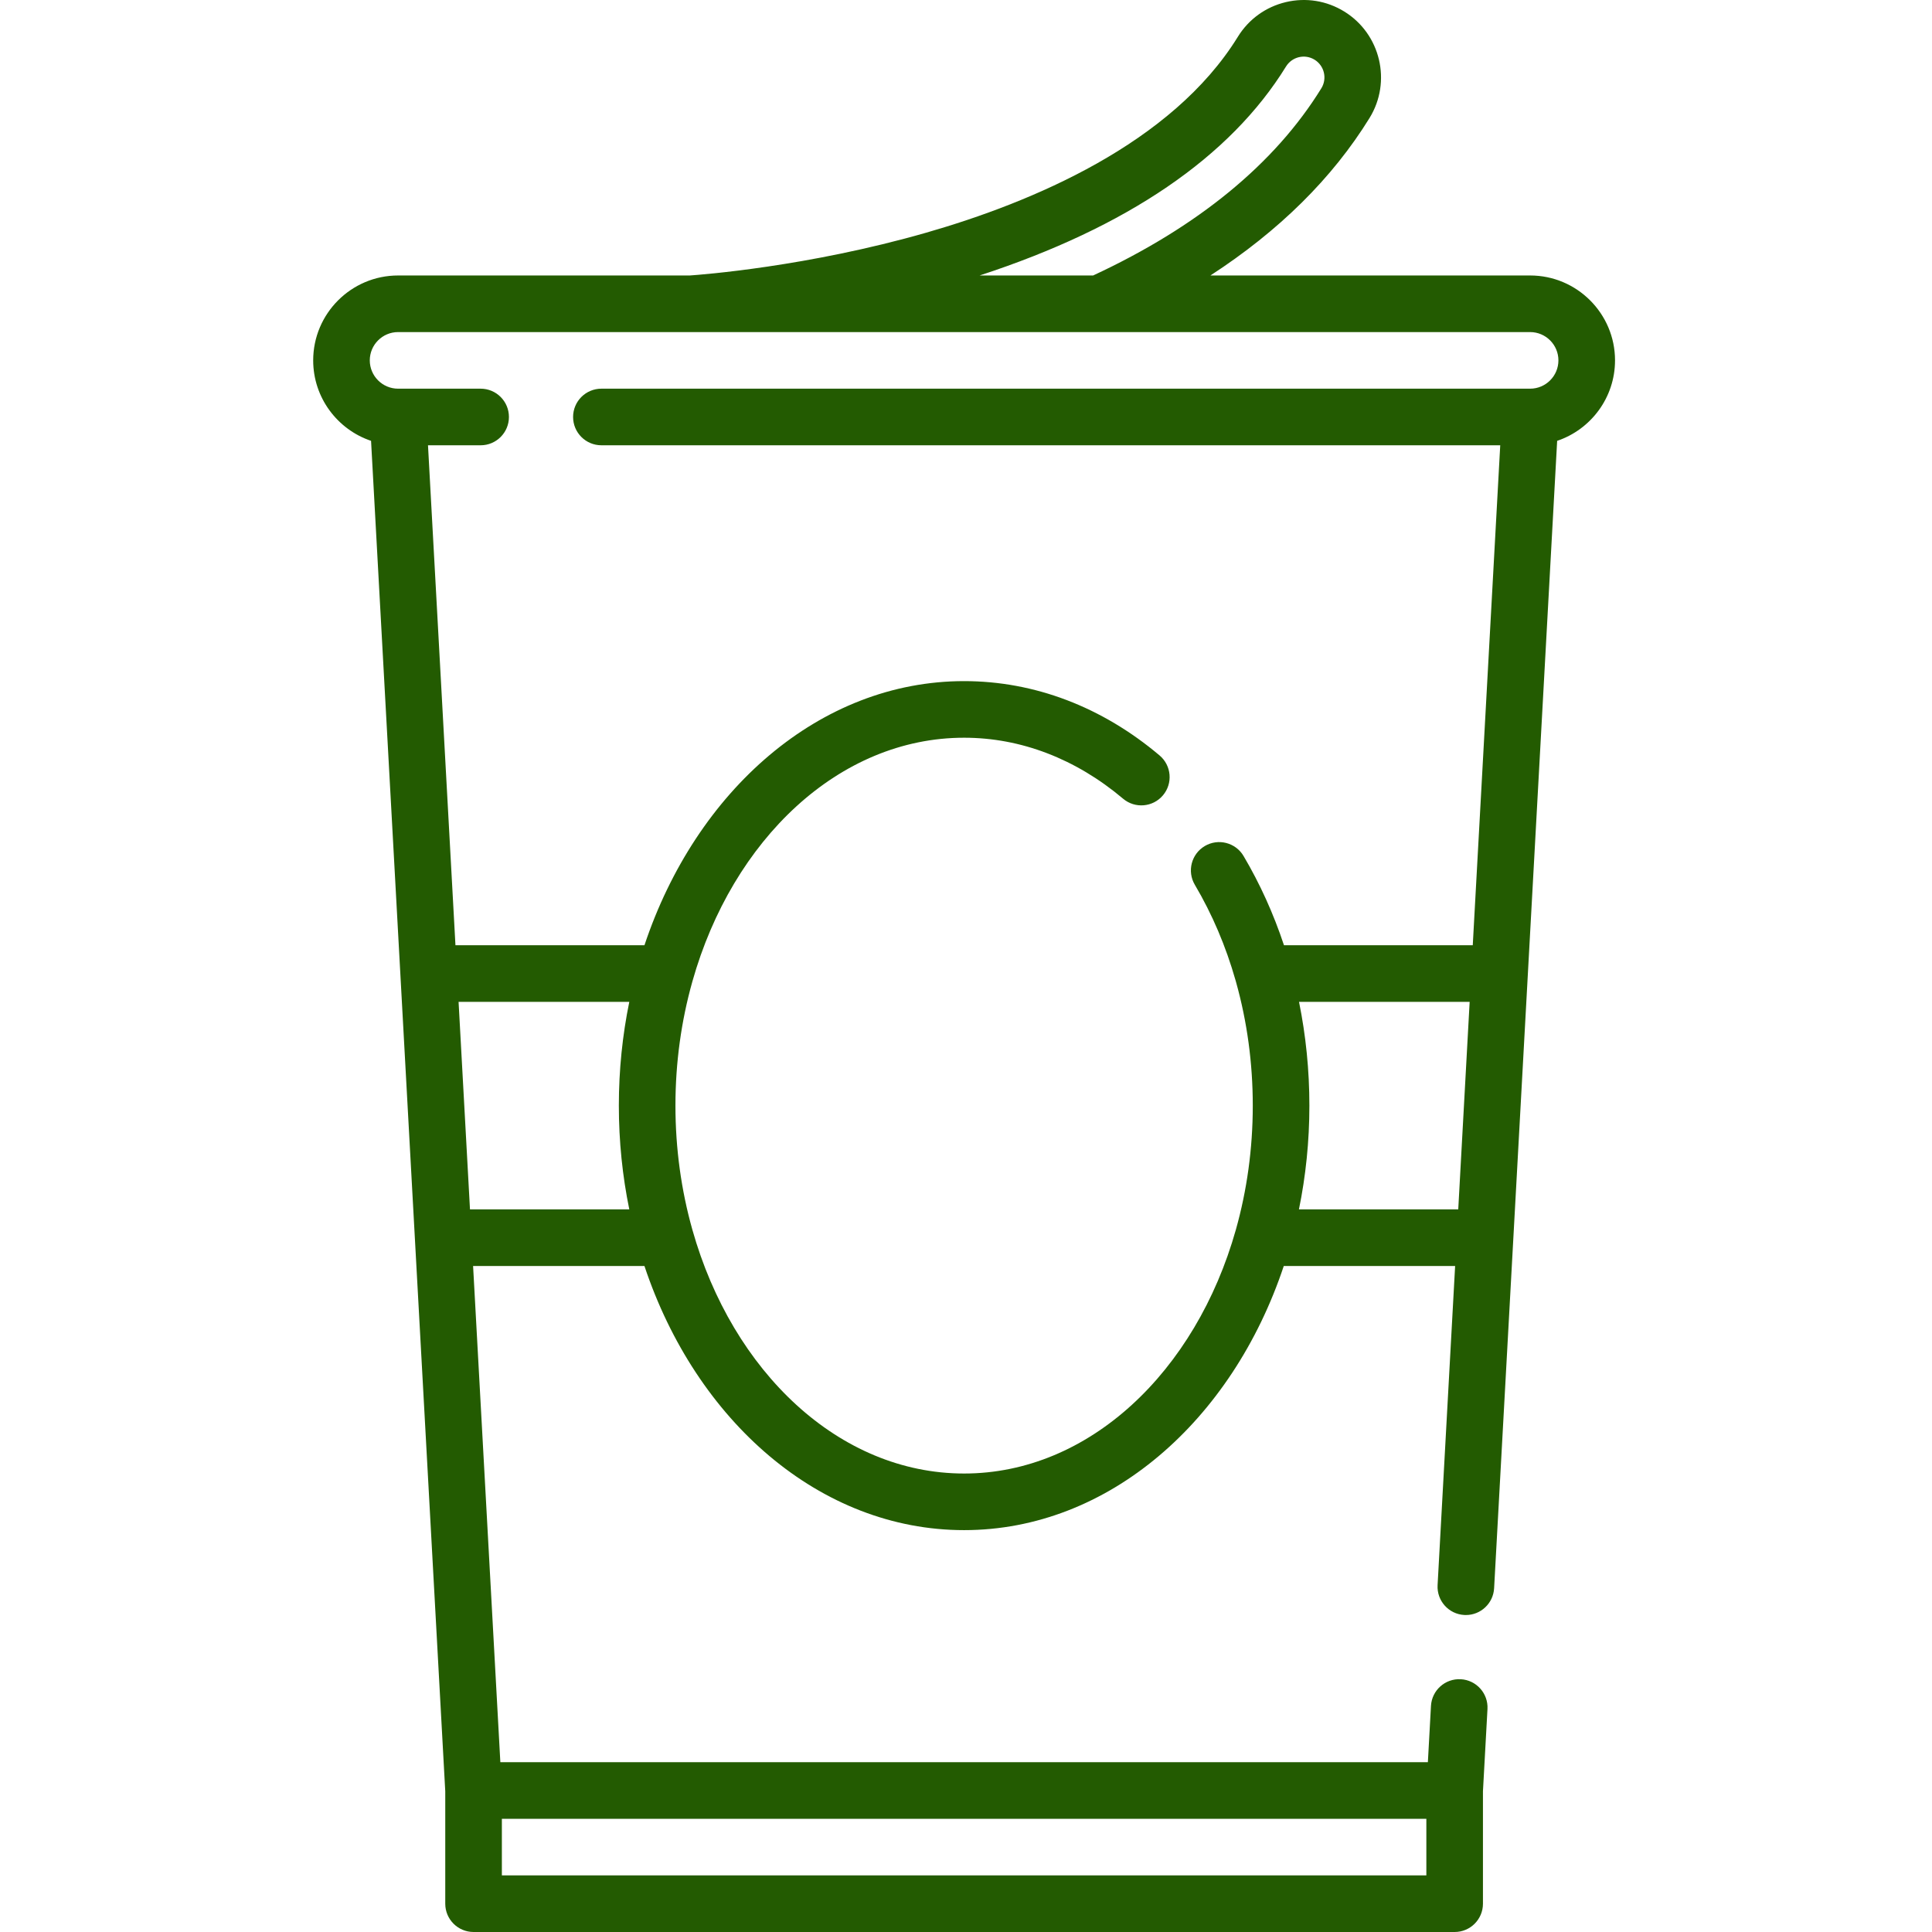
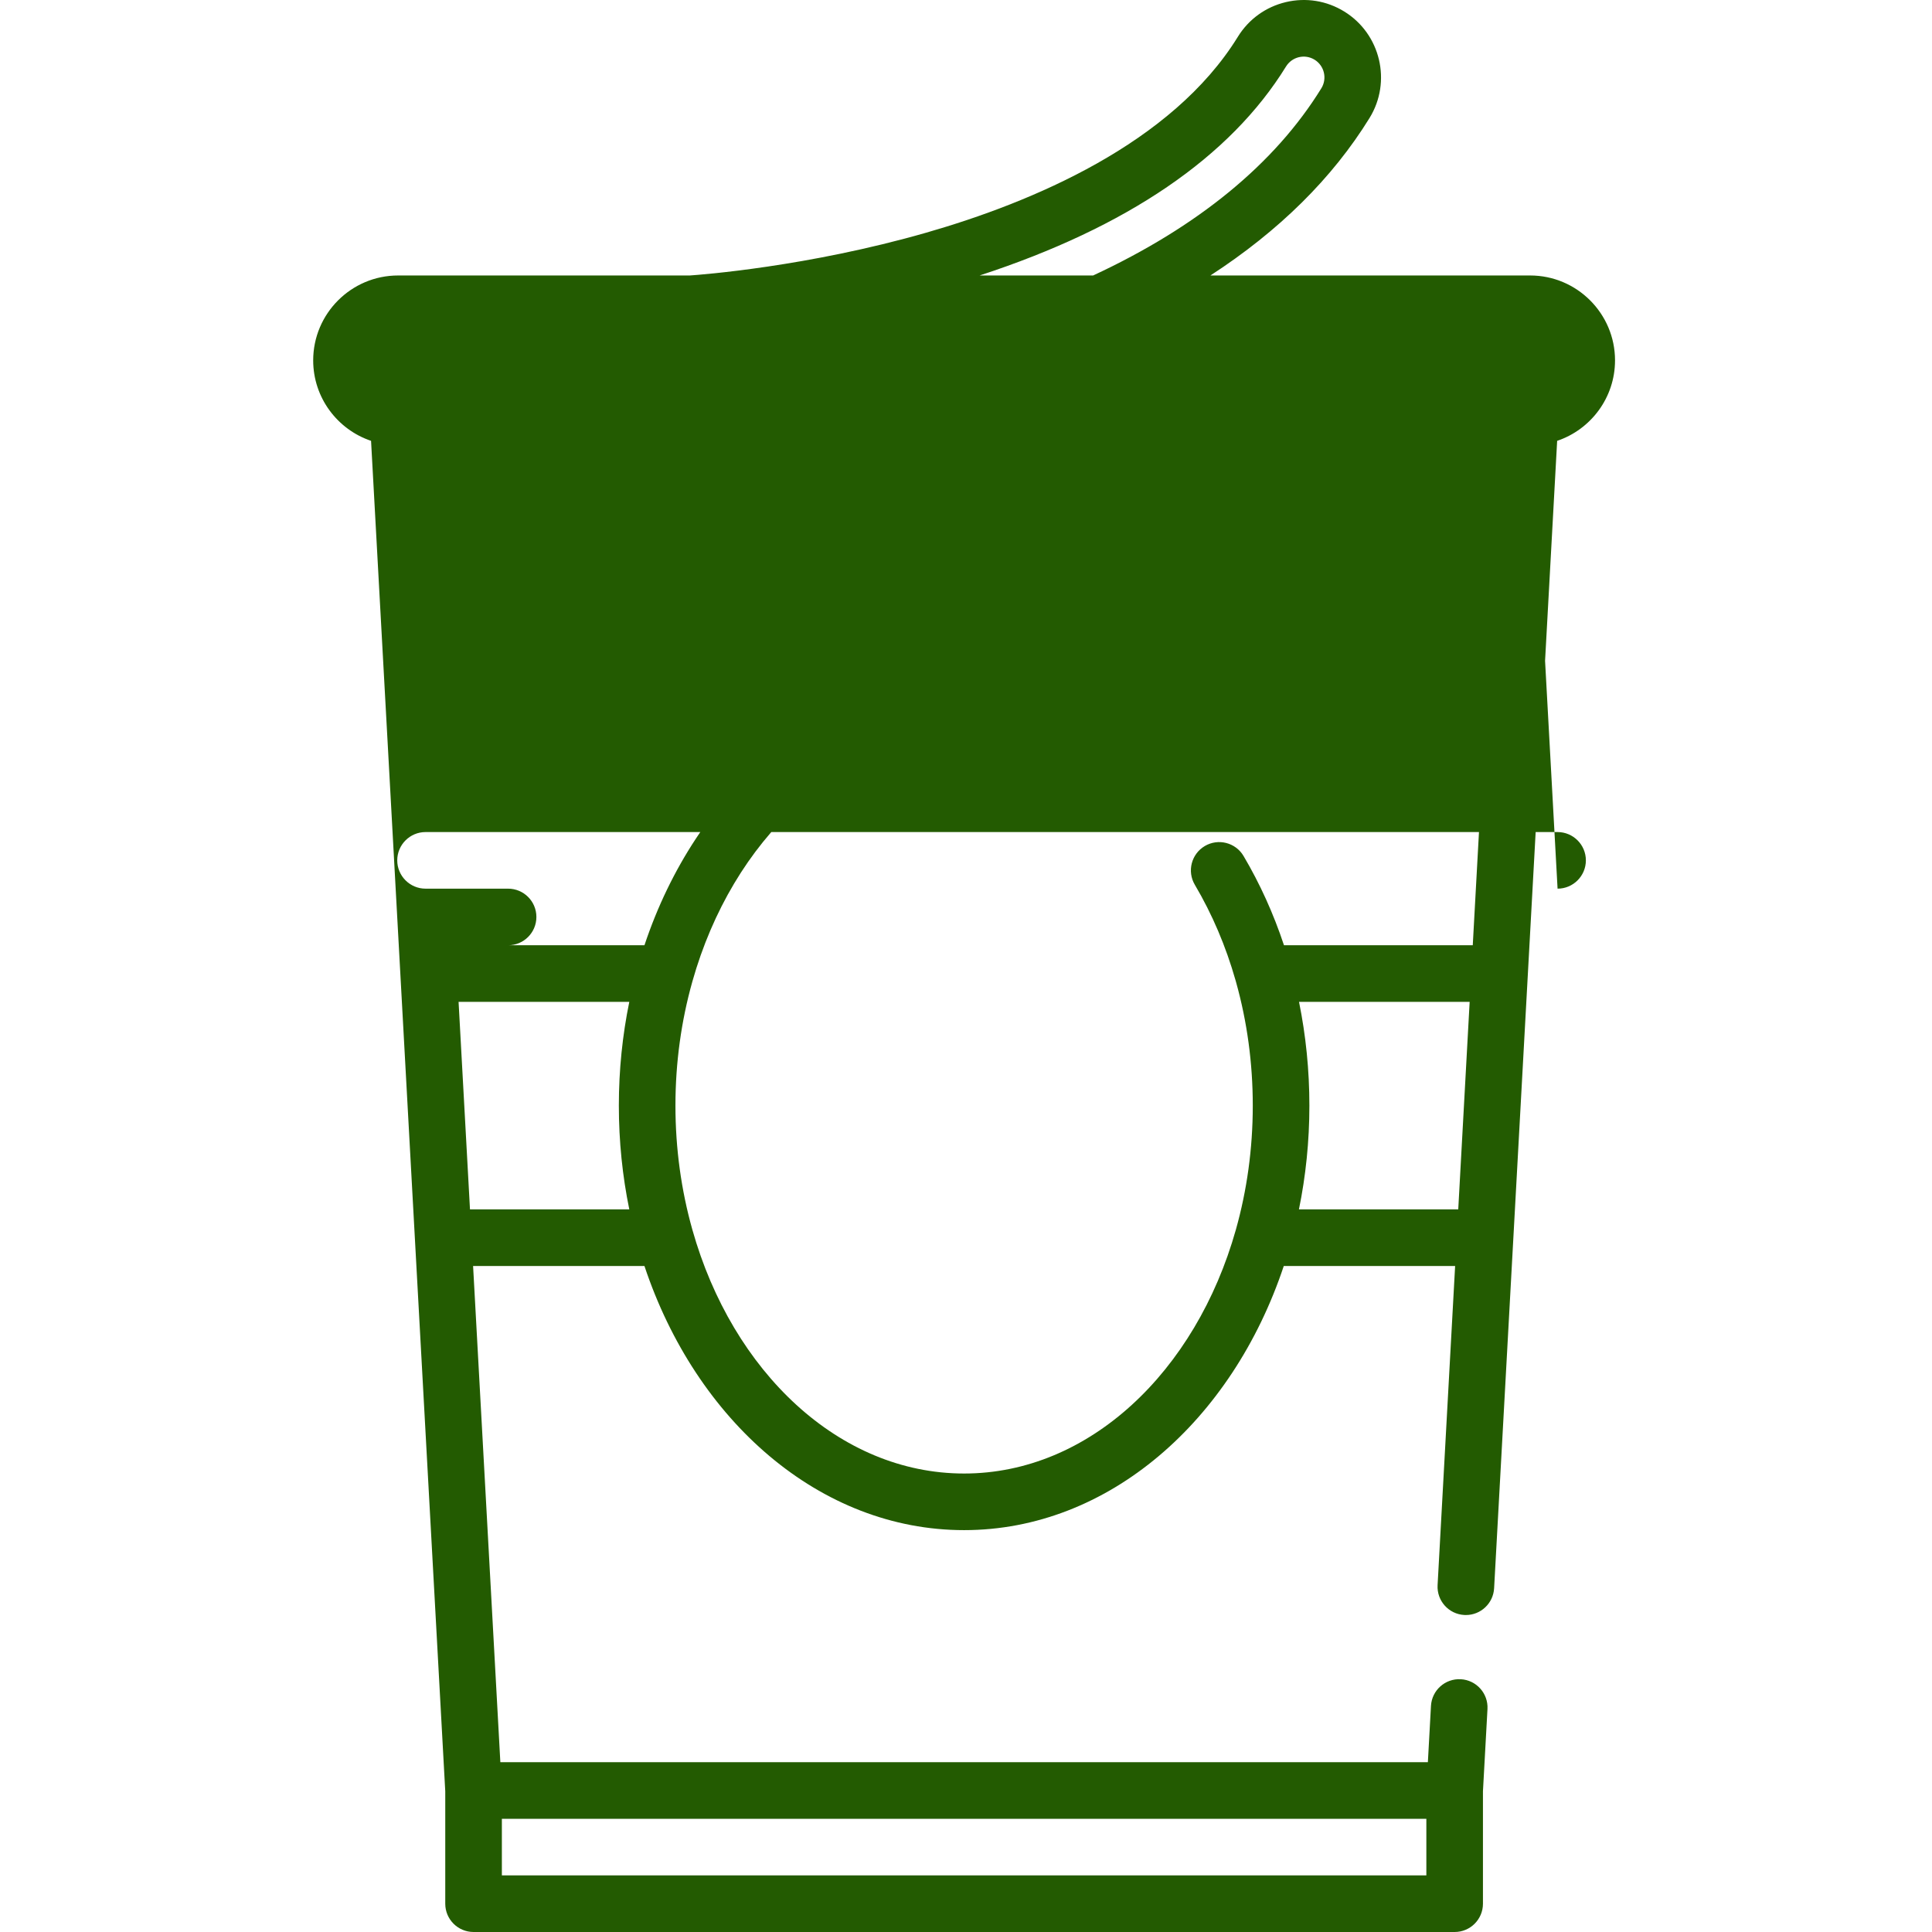
<svg xmlns="http://www.w3.org/2000/svg" height="512px" viewBox="-83 0 512 512.001" width="512px" class="">
  <g>
-     <path d="m345 95.504c0-12.406-10.094-22.5-22.5-22.5h-84.723c18.203-11.828 32.336-25.797 42.168-41.738 5.93-9.621 2.93-22.273-6.688-28.207-4.66-2.875-10.16-3.762-15.492-2.5-5.324 1.266-9.844 4.527-12.719 9.188-17.469 28.328-54.551 43.867-82.582 51.914-31.484 9.039-59.695 11.141-62.66 11.344h-77.305c-12.406 0-22.5 10.094-22.5 22.5 0 9.902 6.434 18.324 15.336 21.324l19.664 357.879v29.793c0 4.145 3.359 7.5 7.5 7.5h260c4.141 0 7.5-3.355 7.5-7.5v-29.793l1.199-21.797c.227-4.133-2.941-7.672-7.078-7.898-4.141-.223-7.672 2.941-7.898 7.078l-.82 14.91h-245.805l-7.223-131.5h45.41c13.668 41.023 46.488 70 84.715 70s71.051-28.977 84.715-69.996h45.41l-4.648 84.586c-.227 4.137 2.941 7.672 7.078 7.898.141.008.281.012.418.012 3.953 0 7.262-3.094 7.484-7.09l16.707-304.082c8.906-3 15.336-11.422 15.336-21.324zm-87.188-77.883c1.598-2.586 4.98-3.395 7.57-1.797 2.578 1.594 3.383 4.992 1.793 7.57-12.344 20.012-32.695 36.691-60.477 49.609h-30.082c39.09-12.762 66.383-31.363 81.195-55.383zm-207.812 464.379h245v15h-245zm-8.449-161.496-3.023-55h45.242c-1.805 8.805-2.77 18.016-2.77 27.5s.965 18.695 2.77 27.5zm219.68 0c1.805-8.805 2.77-18.02 2.77-27.5 0-9.387-.938-18.602-2.746-27.5h45.219l-3.023 54.996h-42.219zm61.27-217.5h-246.125c-4.141 0-7.5 3.355-7.5 7.5 0 4.141 3.359 7.5 7.5 7.5h238.203l-7.281 132.5h-50.027c-2.758-8.316-6.336-16.254-10.715-23.656-2.105-3.566-6.707-4.746-10.27-2.641-3.566 2.109-4.75 6.707-2.641 10.273 4.617 7.809 8.223 16.312 10.781 25.285.051.199.105.398.168.594 2.898 10.367 4.406 21.355 4.406 32.645 0 11.48-1.57 22.5-4.441 32.738-.016.051-.027.105-.043.156-10.613 37.625-38.887 64.602-72.016 64.602s-61.402-26.977-72.012-64.602c-.016-.051-.027-.105-.043-.156-2.875-10.238-4.445-21.258-4.445-32.738 0-11.484 1.57-22.504 4.445-32.742.016-.055.027-.105.043-.16 10.613-37.621 38.887-64.598 72.012-64.598 15.039 0 29.605 5.586 42.129 16.16 3.164 2.672 7.895 2.273 10.566-.891 2.676-3.164 2.273-7.895-.891-10.57-15.262-12.887-33.176-19.699-51.805-19.699-38.227 0-71.047 28.977-84.711 70h-50.086l-7.277-132.5h13.949c4.145 0 7.5-3.359 7.5-7.5 0-4.145-3.355-7.5-7.5-7.5h-21.875c-4.137 0-7.5-3.367-7.5-7.5 0-4.137 3.363-7.5 7.5-7.5h300c4.137 0 7.5 3.363 7.5 7.5 0 4.137-3.363 7.5-7.5 7.5zm0 0" data-original="#000000" class="active-path" data-old_color="#000000" fill="#235B01" />
+     <path d="m345 95.504c0-12.406-10.094-22.5-22.5-22.5h-84.723c18.203-11.828 32.336-25.797 42.168-41.738 5.93-9.621 2.93-22.273-6.688-28.207-4.66-2.875-10.16-3.762-15.492-2.5-5.324 1.266-9.844 4.527-12.719 9.188-17.469 28.328-54.551 43.867-82.582 51.914-31.484 9.039-59.695 11.141-62.66 11.344h-77.305c-12.406 0-22.5 10.094-22.5 22.5 0 9.902 6.434 18.324 15.336 21.324l19.664 357.879v29.793c0 4.145 3.359 7.5 7.5 7.5h260c4.141 0 7.5-3.355 7.5-7.5v-29.793l1.199-21.797c.227-4.133-2.941-7.672-7.078-7.898-4.141-.223-7.672 2.941-7.898 7.078l-.82 14.91h-245.805l-7.223-131.5h45.41c13.668 41.023 46.488 70 84.715 70s71.051-28.977 84.715-69.996h45.41l-4.648 84.586c-.227 4.137 2.941 7.672 7.078 7.898.141.008.281.012.418.012 3.953 0 7.262-3.094 7.484-7.09l16.707-304.082c8.906-3 15.336-11.422 15.336-21.324zm-87.188-77.883c1.598-2.586 4.98-3.395 7.57-1.797 2.578 1.594 3.383 4.992 1.793 7.57-12.344 20.012-32.695 36.691-60.477 49.609h-30.082c39.09-12.762 66.383-31.363 81.195-55.383zm-207.812 464.379h245v15h-245zm-8.449-161.496-3.023-55h45.242c-1.805 8.805-2.77 18.016-2.77 27.5s.965 18.695 2.77 27.5zm219.68 0c1.805-8.805 2.77-18.02 2.77-27.5 0-9.387-.938-18.602-2.746-27.5h45.219l-3.023 54.996h-42.219zm61.27-217.5h-246.125c-4.141 0-7.5 3.355-7.5 7.5 0 4.141 3.359 7.5 7.5 7.5h238.203l-7.281 132.5h-50.027c-2.758-8.316-6.336-16.254-10.715-23.656-2.105-3.566-6.707-4.746-10.27-2.641-3.566 2.109-4.75 6.707-2.641 10.273 4.617 7.809 8.223 16.312 10.781 25.285.051.199.105.398.168.594 2.898 10.367 4.406 21.355 4.406 32.645 0 11.48-1.57 22.5-4.441 32.738-.016.051-.027.105-.043.156-10.613 37.625-38.887 64.602-72.016 64.602s-61.402-26.977-72.012-64.602c-.016-.051-.027-.105-.043-.156-2.875-10.238-4.445-21.258-4.445-32.738 0-11.484 1.57-22.504 4.445-32.742.016-.055.027-.105.043-.16 10.613-37.621 38.887-64.598 72.012-64.598 15.039 0 29.605 5.586 42.129 16.16 3.164 2.672 7.895 2.273 10.566-.891 2.676-3.164 2.273-7.895-.891-10.57-15.262-12.887-33.176-19.699-51.805-19.699-38.227 0-71.047 28.977-84.711 70h-50.086h13.949c4.145 0 7.5-3.359 7.5-7.5 0-4.145-3.355-7.5-7.5-7.5h-21.875c-4.137 0-7.5-3.367-7.5-7.5 0-4.137 3.363-7.5 7.5-7.5h300c4.137 0 7.5 3.363 7.5 7.5 0 4.137-3.363 7.5-7.5 7.5zm0 0" data-original="#000000" class="active-path" data-old_color="#000000" fill="#235B01" />
  </g>
</svg>